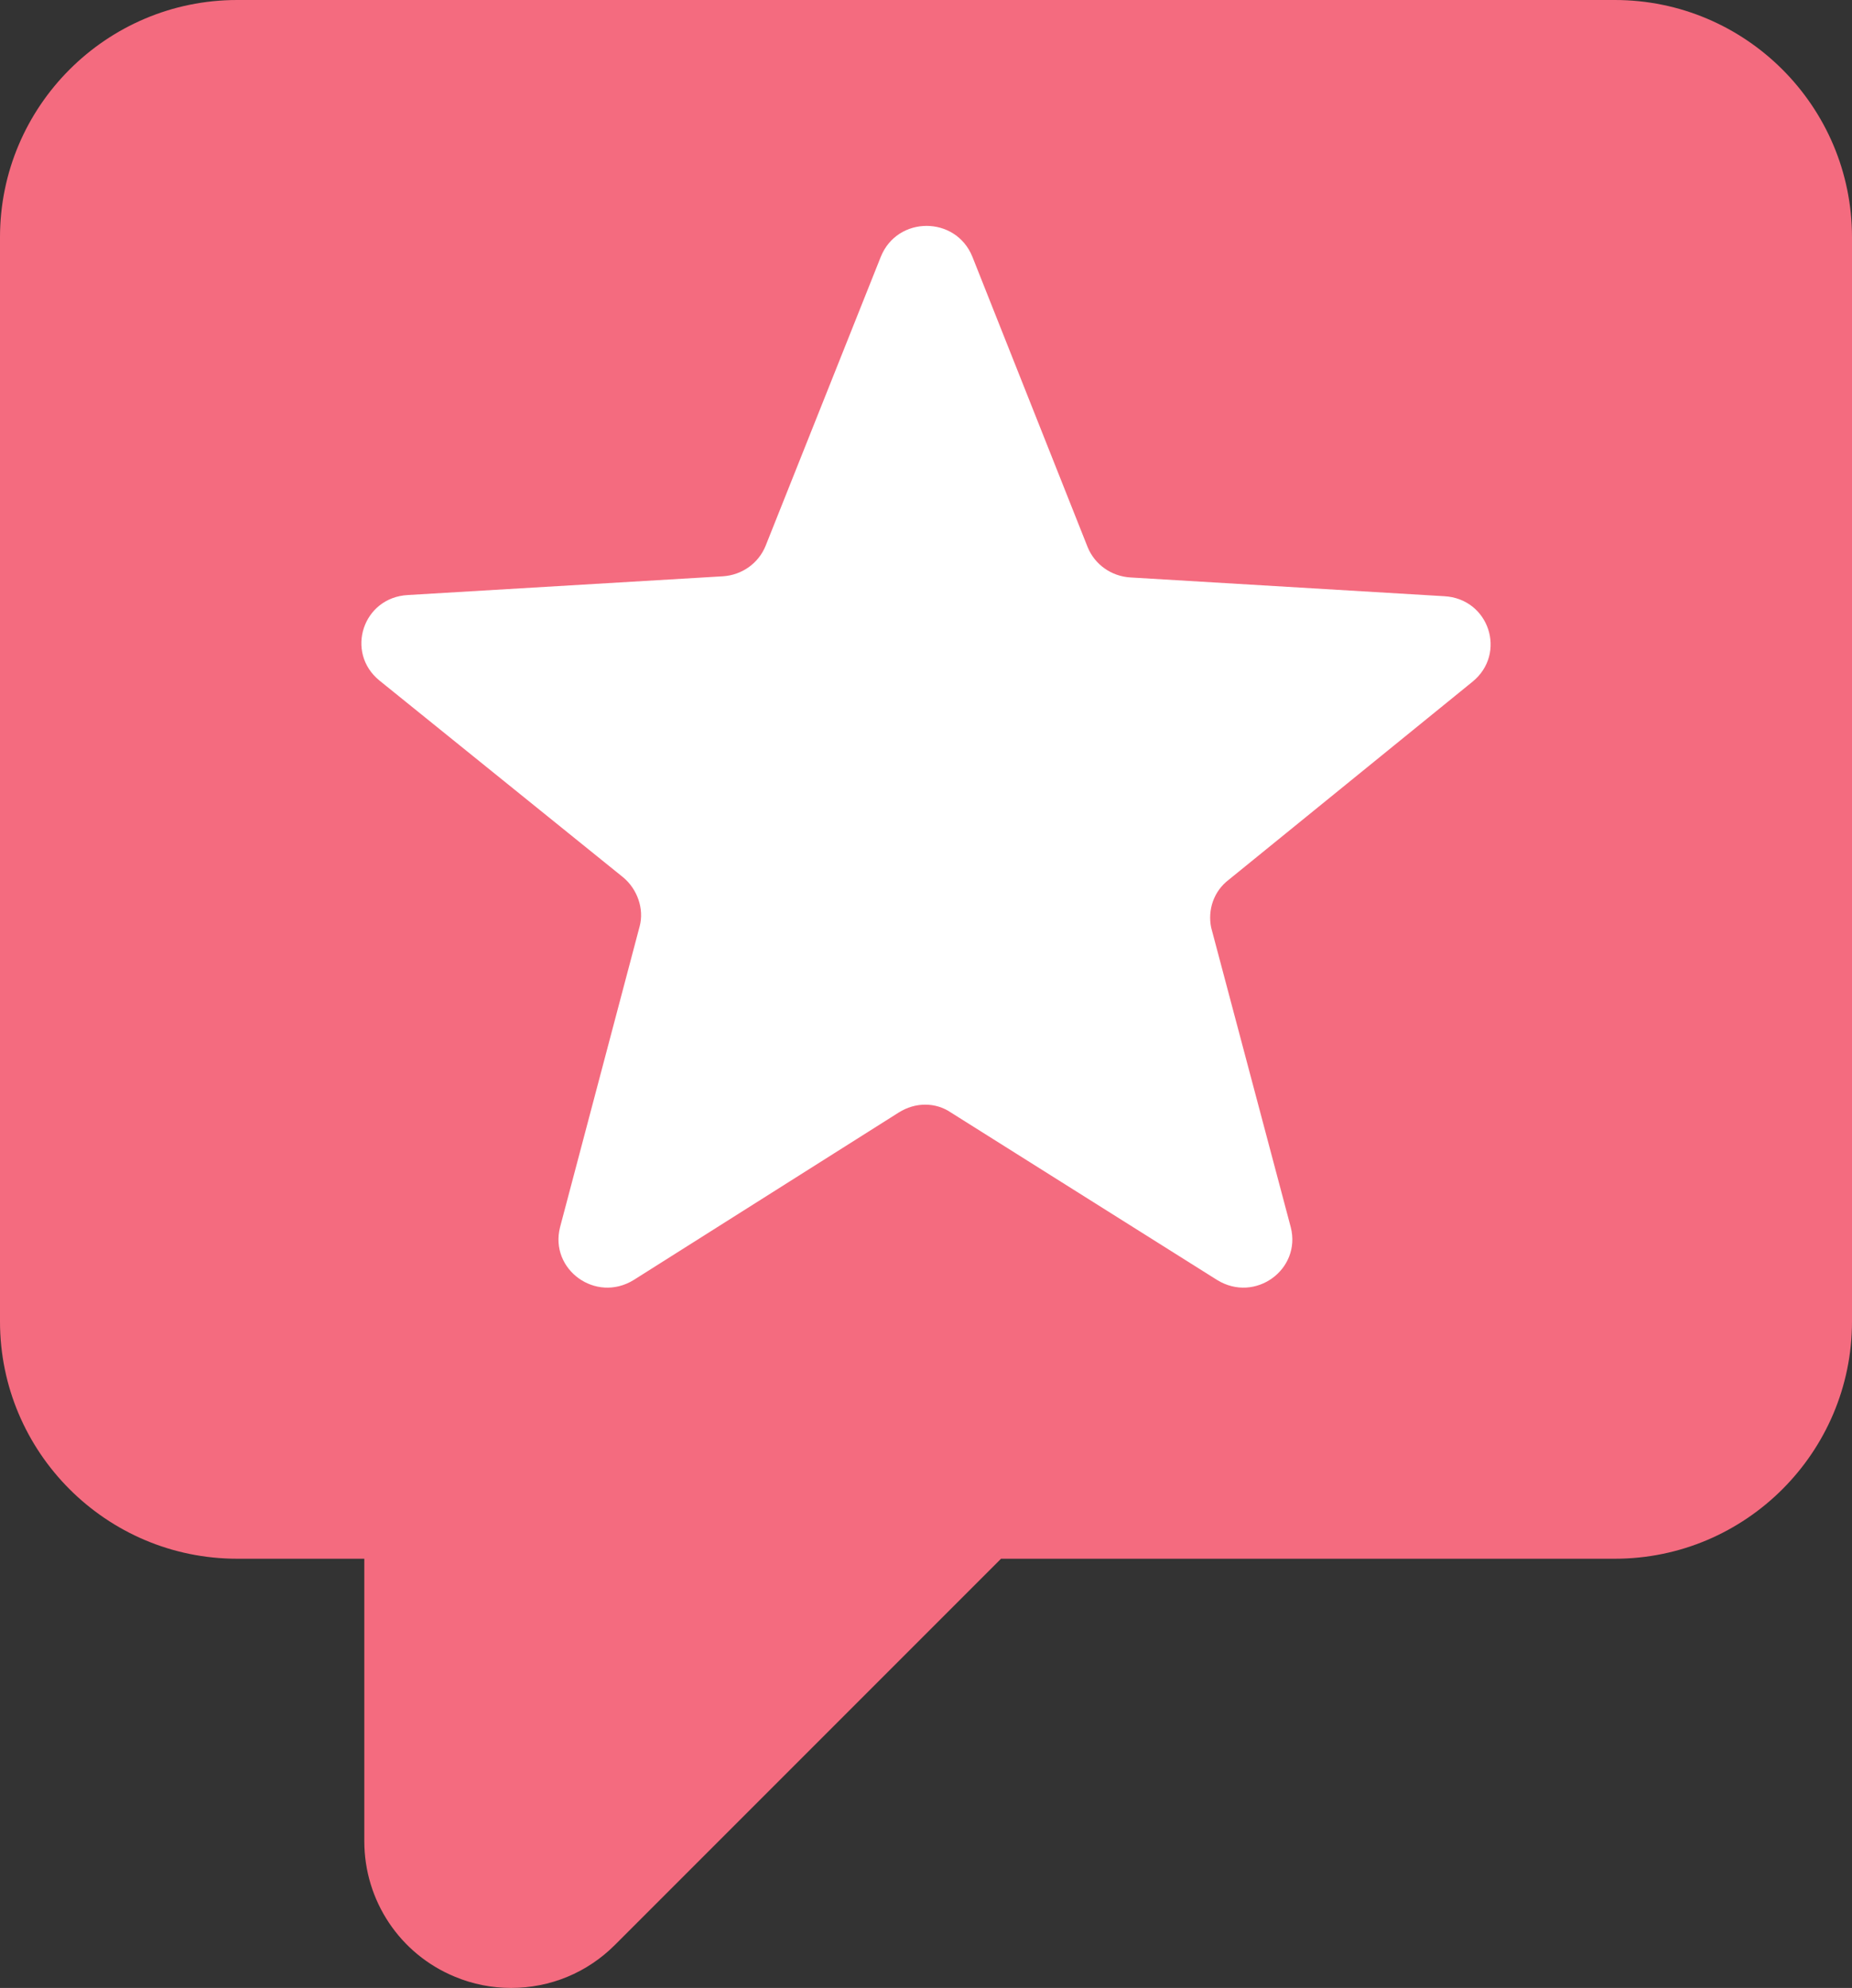
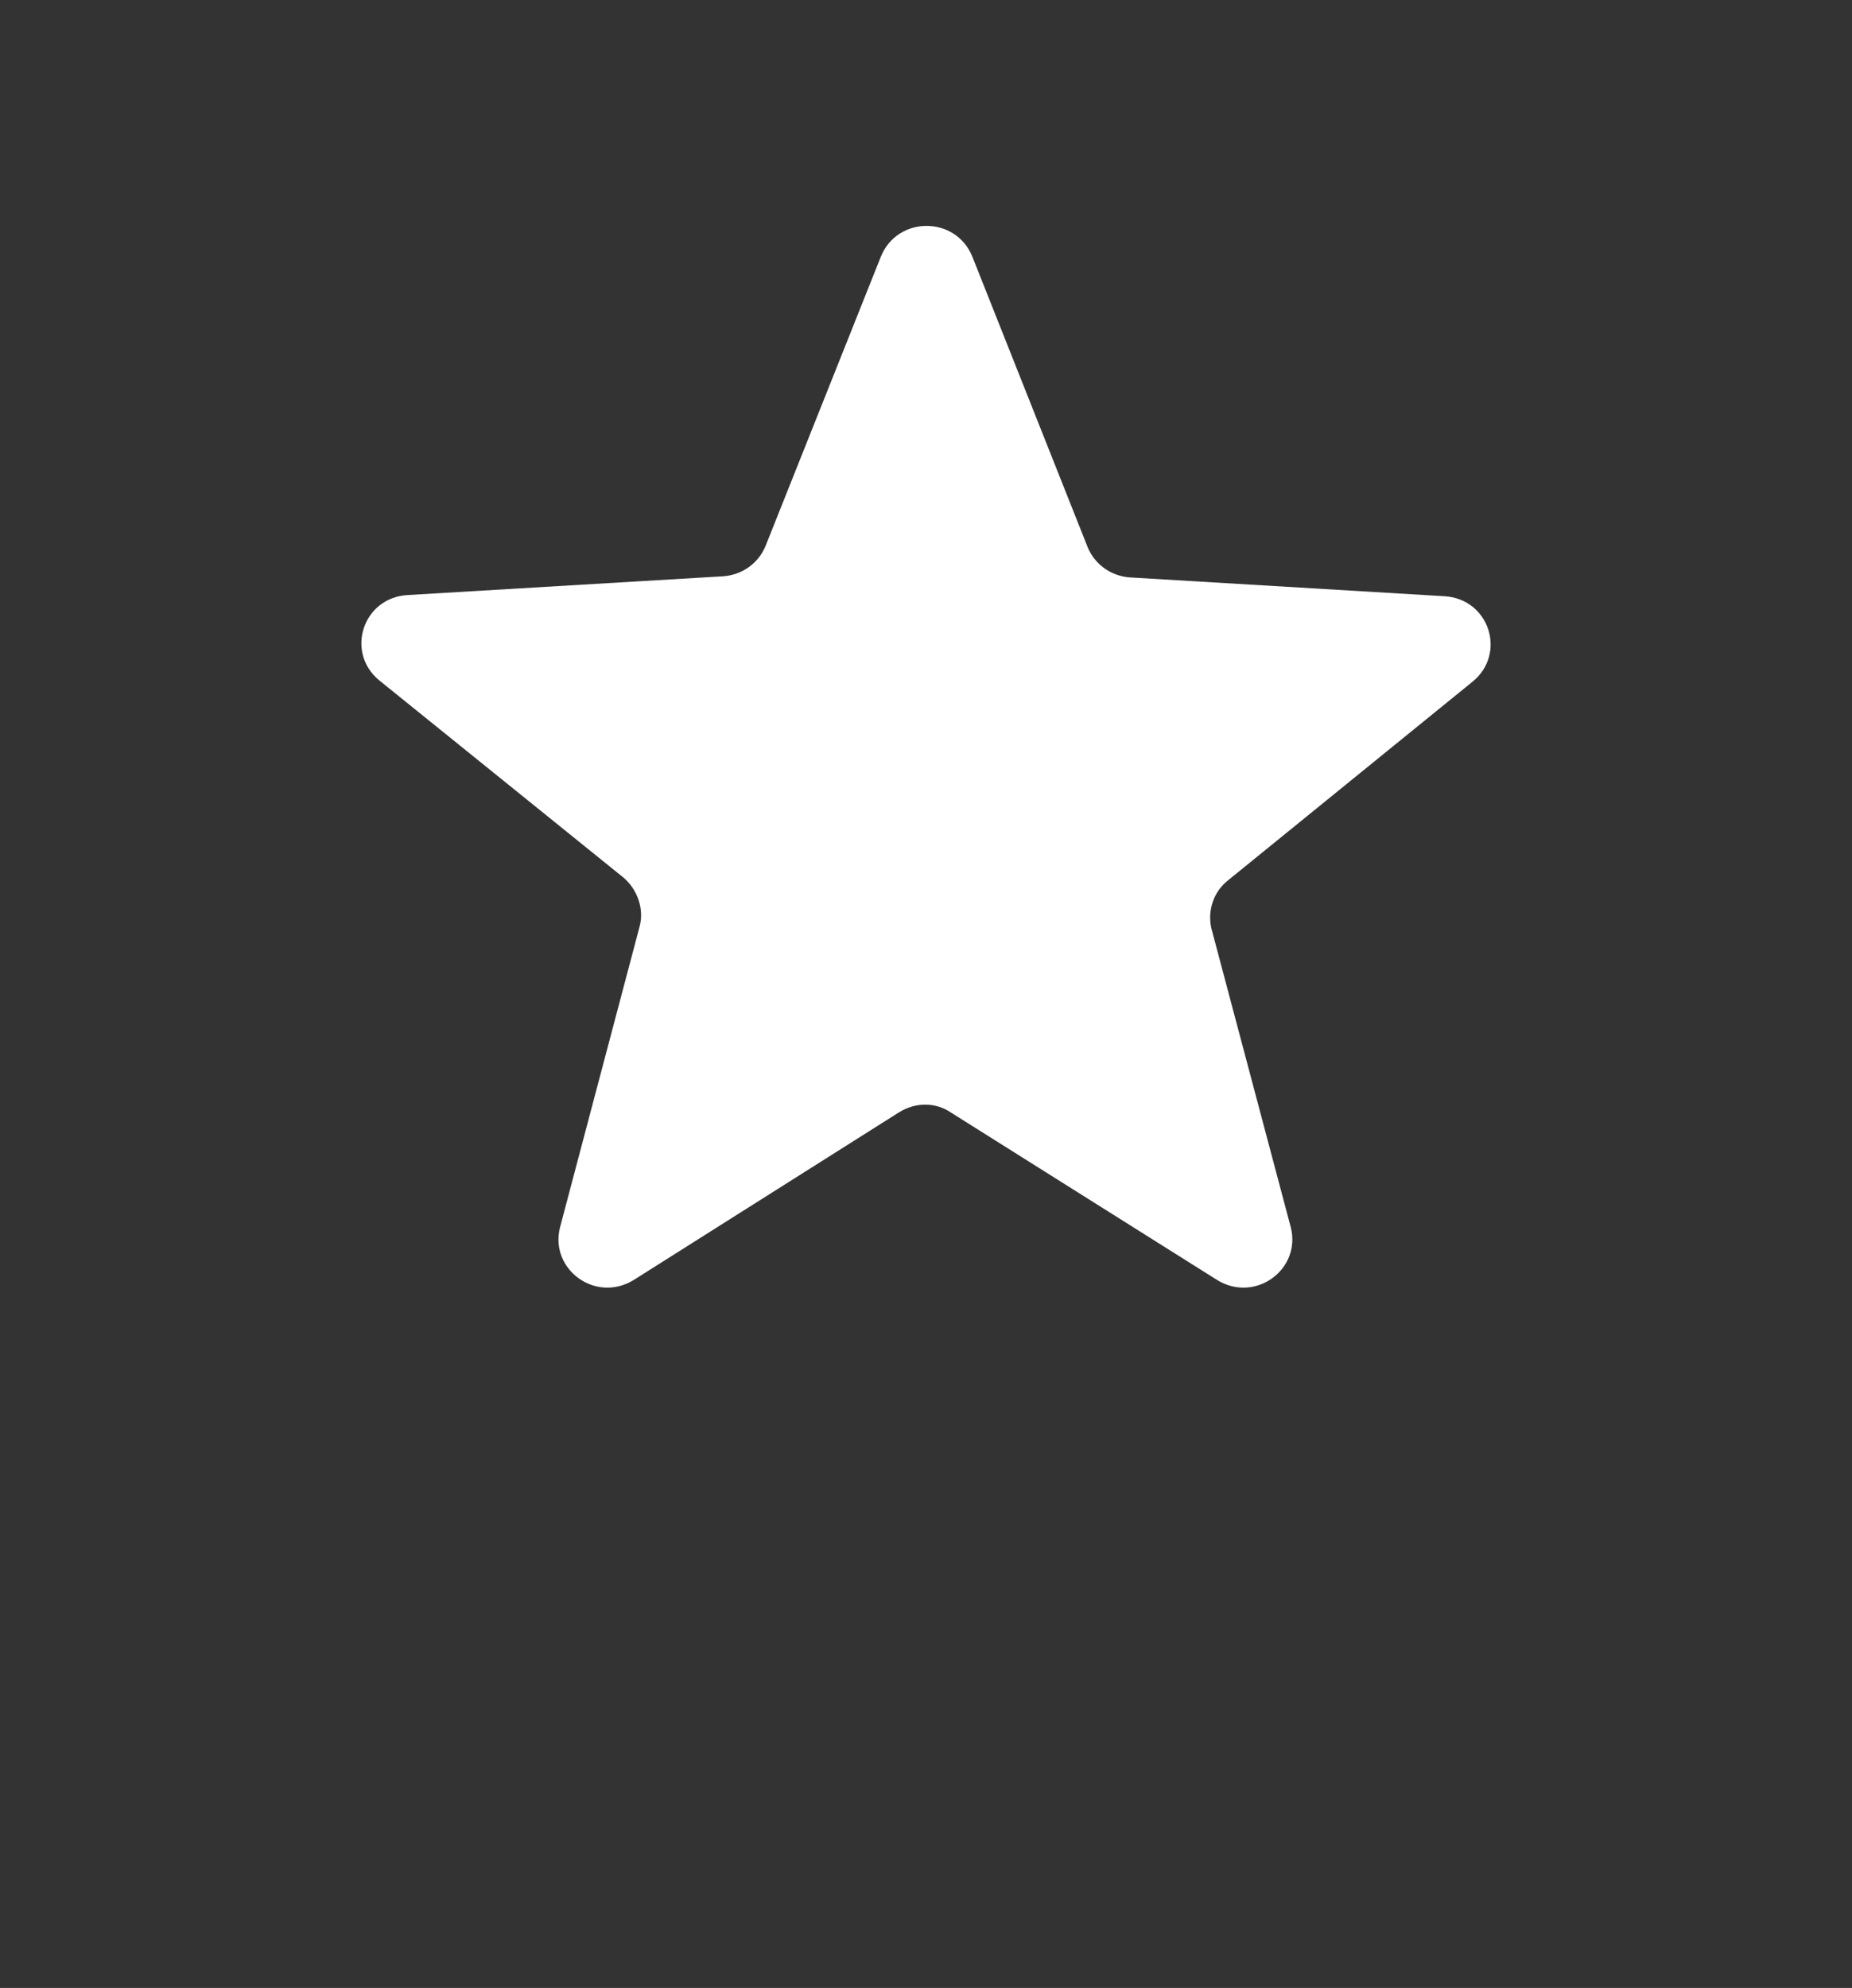
<svg xmlns="http://www.w3.org/2000/svg" width="82" height="88" viewBox="0 0 82 88" fill="none">
  <rect x="0" y="0" width="82" height="88" fill="#333333" stroke="none" />
-   <path d="M22.629 88C21.769 88 20.93 87.833 20.136 87.502C17.705 86.497 16.13 84.139 16.13 81.5V69H10.5C4.71 69 0 64.29 0 58.5V10.5C0 4.71 4.71 0 10.5 0H71.5C77.29 0 82 4.71 82 10.5V58.5C82 64.29 77.29 69 71.5 69H44.322L27.226 86.096C26.001 87.323 24.367 88 22.629 88Z" fill="#F46B7F" />
  <path d="M54.416 38.935L65.201 30.175C66.726 28.931 65.937 26.495 63.938 26.392L50.049 25.562C49.207 25.511 48.471 24.992 48.155 24.215L43.052 11.361C42.315 9.546 39.737 9.546 39.001 11.361L33.898 24.163C33.582 24.941 32.846 25.459 32.004 25.511L18.062 26.34C16.063 26.444 15.274 28.88 16.799 30.124L27.584 38.831C28.215 39.35 28.531 40.231 28.321 41.008L24.796 54.329C24.323 56.195 26.374 57.698 28.058 56.661L39.79 49.249C40.526 48.783 41.421 48.783 42.105 49.249L53.889 56.661C55.573 57.698 57.625 56.195 57.151 54.329L53.626 41.06C53.468 40.283 53.731 39.453 54.416 38.935H54.416Z" fill="white" />
</svg>